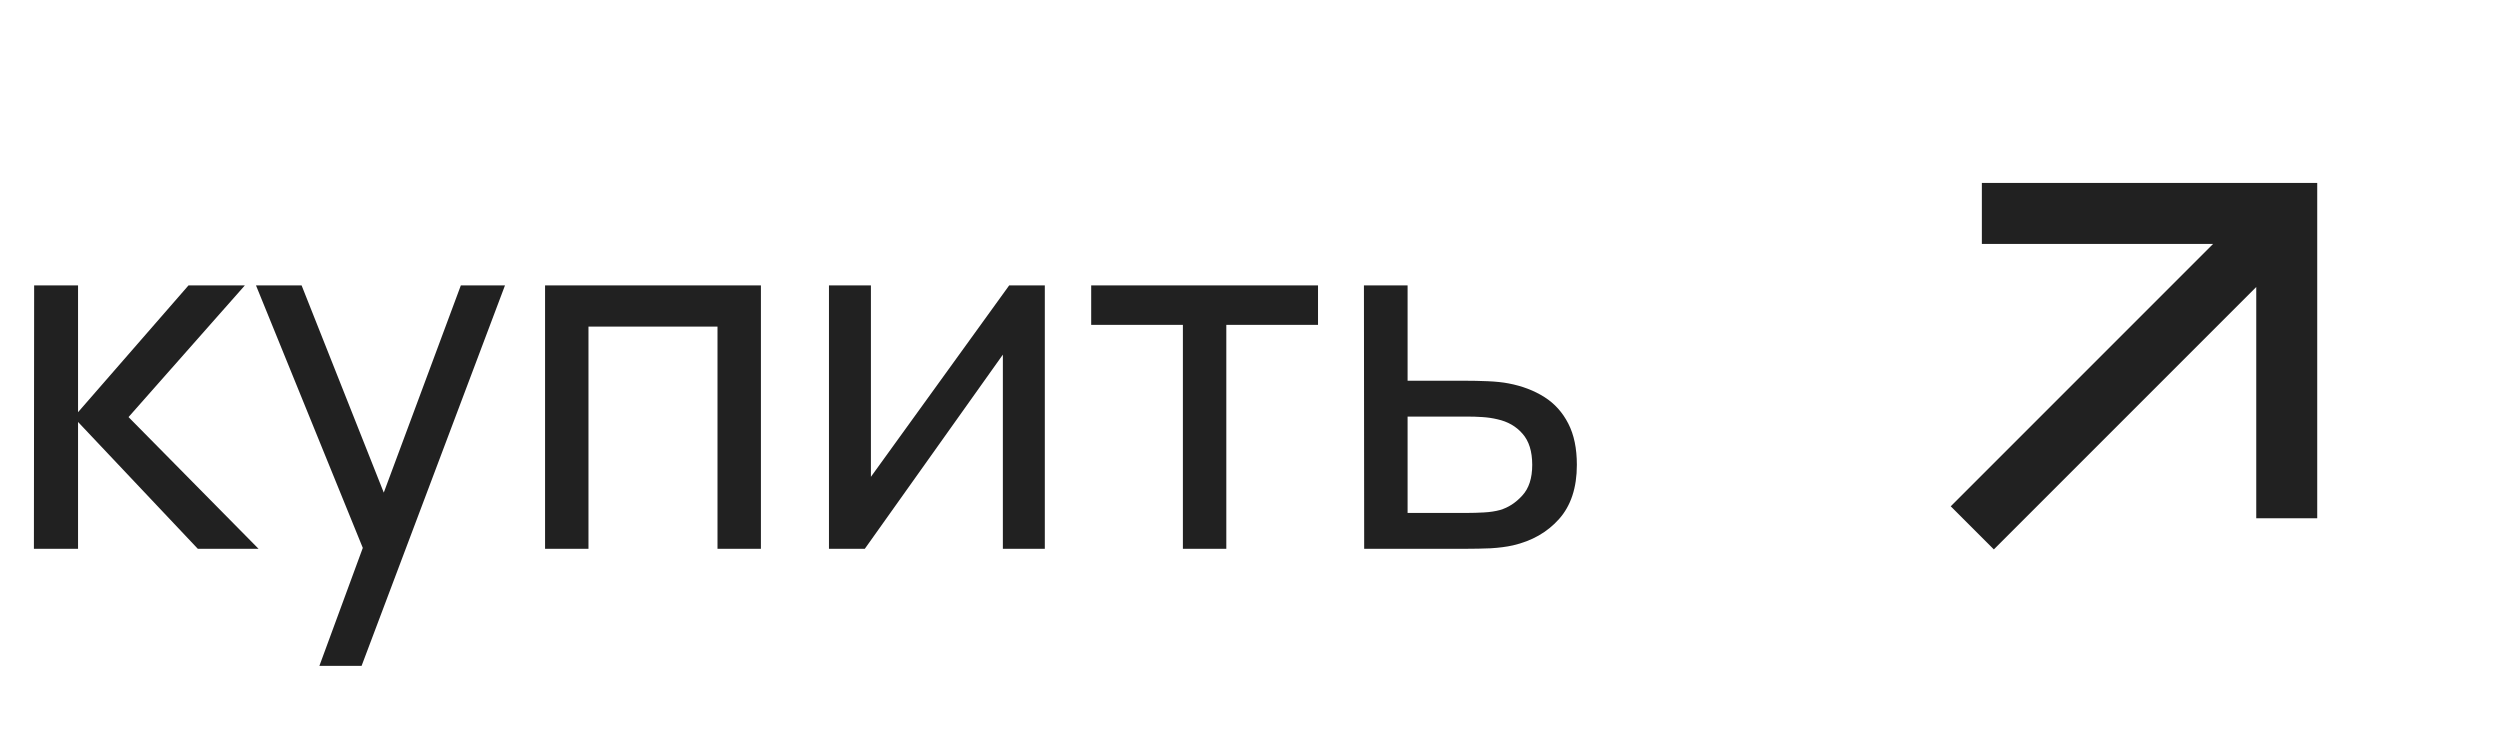
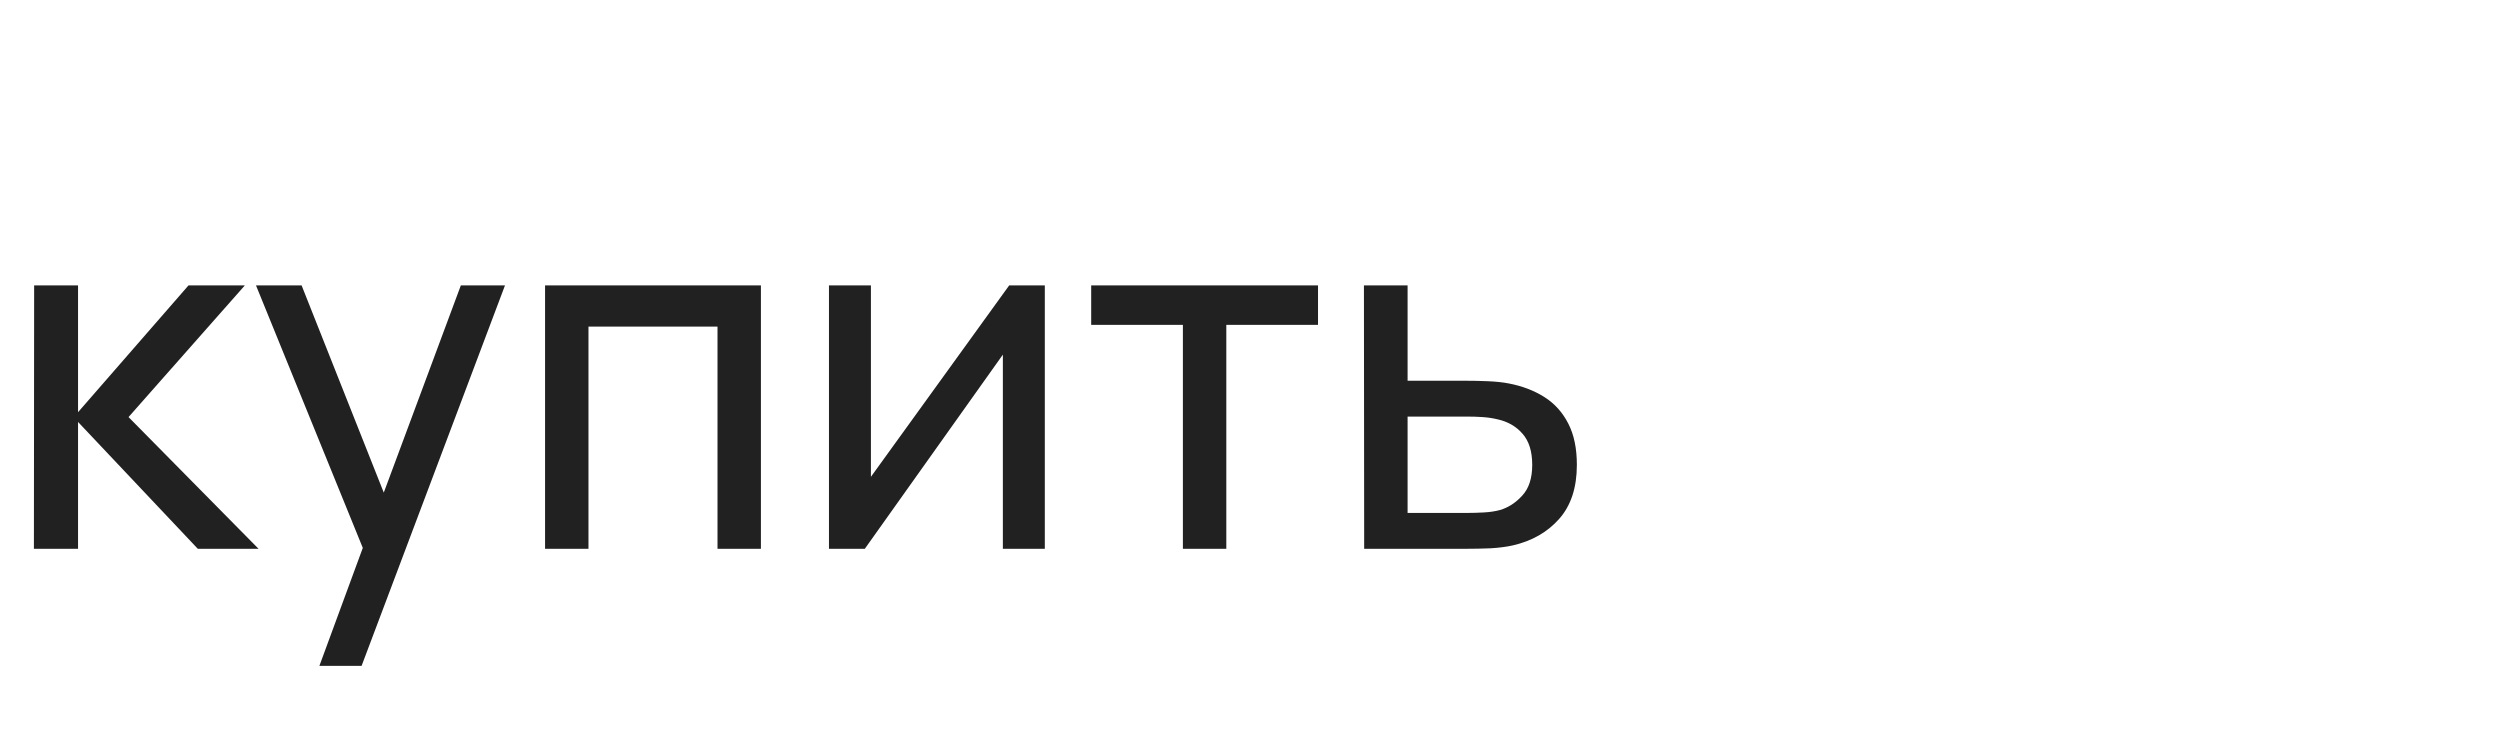
<svg xmlns="http://www.w3.org/2000/svg" width="82" height="24" viewBox="0 0 82 24" fill="none">
  <path d="M1.112 18L1.12 9.36H2.56V13.52L6.184 9.36H8.032L4.216 13.68L8.48 18H6.488L2.56 13.84V18H1.112ZM10.476 21.84L12.148 17.296L12.172 18.64L8.396 9.36H9.892L12.852 16.824H12.34L15.116 9.36H16.564L11.86 21.84H10.476ZM17.878 18V9.36H24.958V18H23.534V10.712H19.302V18H17.878ZM34.27 9.36V18H32.894V11.632L28.366 18H27.19V9.36H28.566V15.64L33.102 9.36H34.27ZM38.799 18V10.656H35.791V9.36H43.231V10.656H40.223V18H38.799ZM44.745 18L44.737 9.36H46.169V12.488H48.033C48.284 12.488 48.54 12.493 48.801 12.504C49.062 12.515 49.289 12.539 49.481 12.576C49.929 12.661 50.321 12.811 50.657 13.024C50.993 13.237 51.254 13.528 51.441 13.896C51.628 14.259 51.721 14.709 51.721 15.248C51.721 15.995 51.526 16.587 51.137 17.024C50.753 17.456 50.249 17.744 49.625 17.888C49.412 17.936 49.166 17.968 48.889 17.984C48.617 17.995 48.358 18 48.113 18H44.745ZM46.169 16.824H48.137C48.297 16.824 48.476 16.819 48.673 16.808C48.87 16.797 49.046 16.771 49.201 16.728C49.473 16.648 49.716 16.491 49.929 16.256C50.148 16.021 50.257 15.685 50.257 15.248C50.257 14.805 50.15 14.464 49.937 14.224C49.729 13.984 49.454 13.827 49.113 13.752C48.958 13.715 48.796 13.691 48.625 13.68C48.454 13.669 48.292 13.664 48.137 13.664H46.169V16.824Z" fill="#212121" />
-   <path d="M74.005 9.414L65.398 18.021L63.984 16.607L72.59 8H65.005V6H76.005V17H74.005V9.414V9.414Z" fill="#212121" />
</svg>